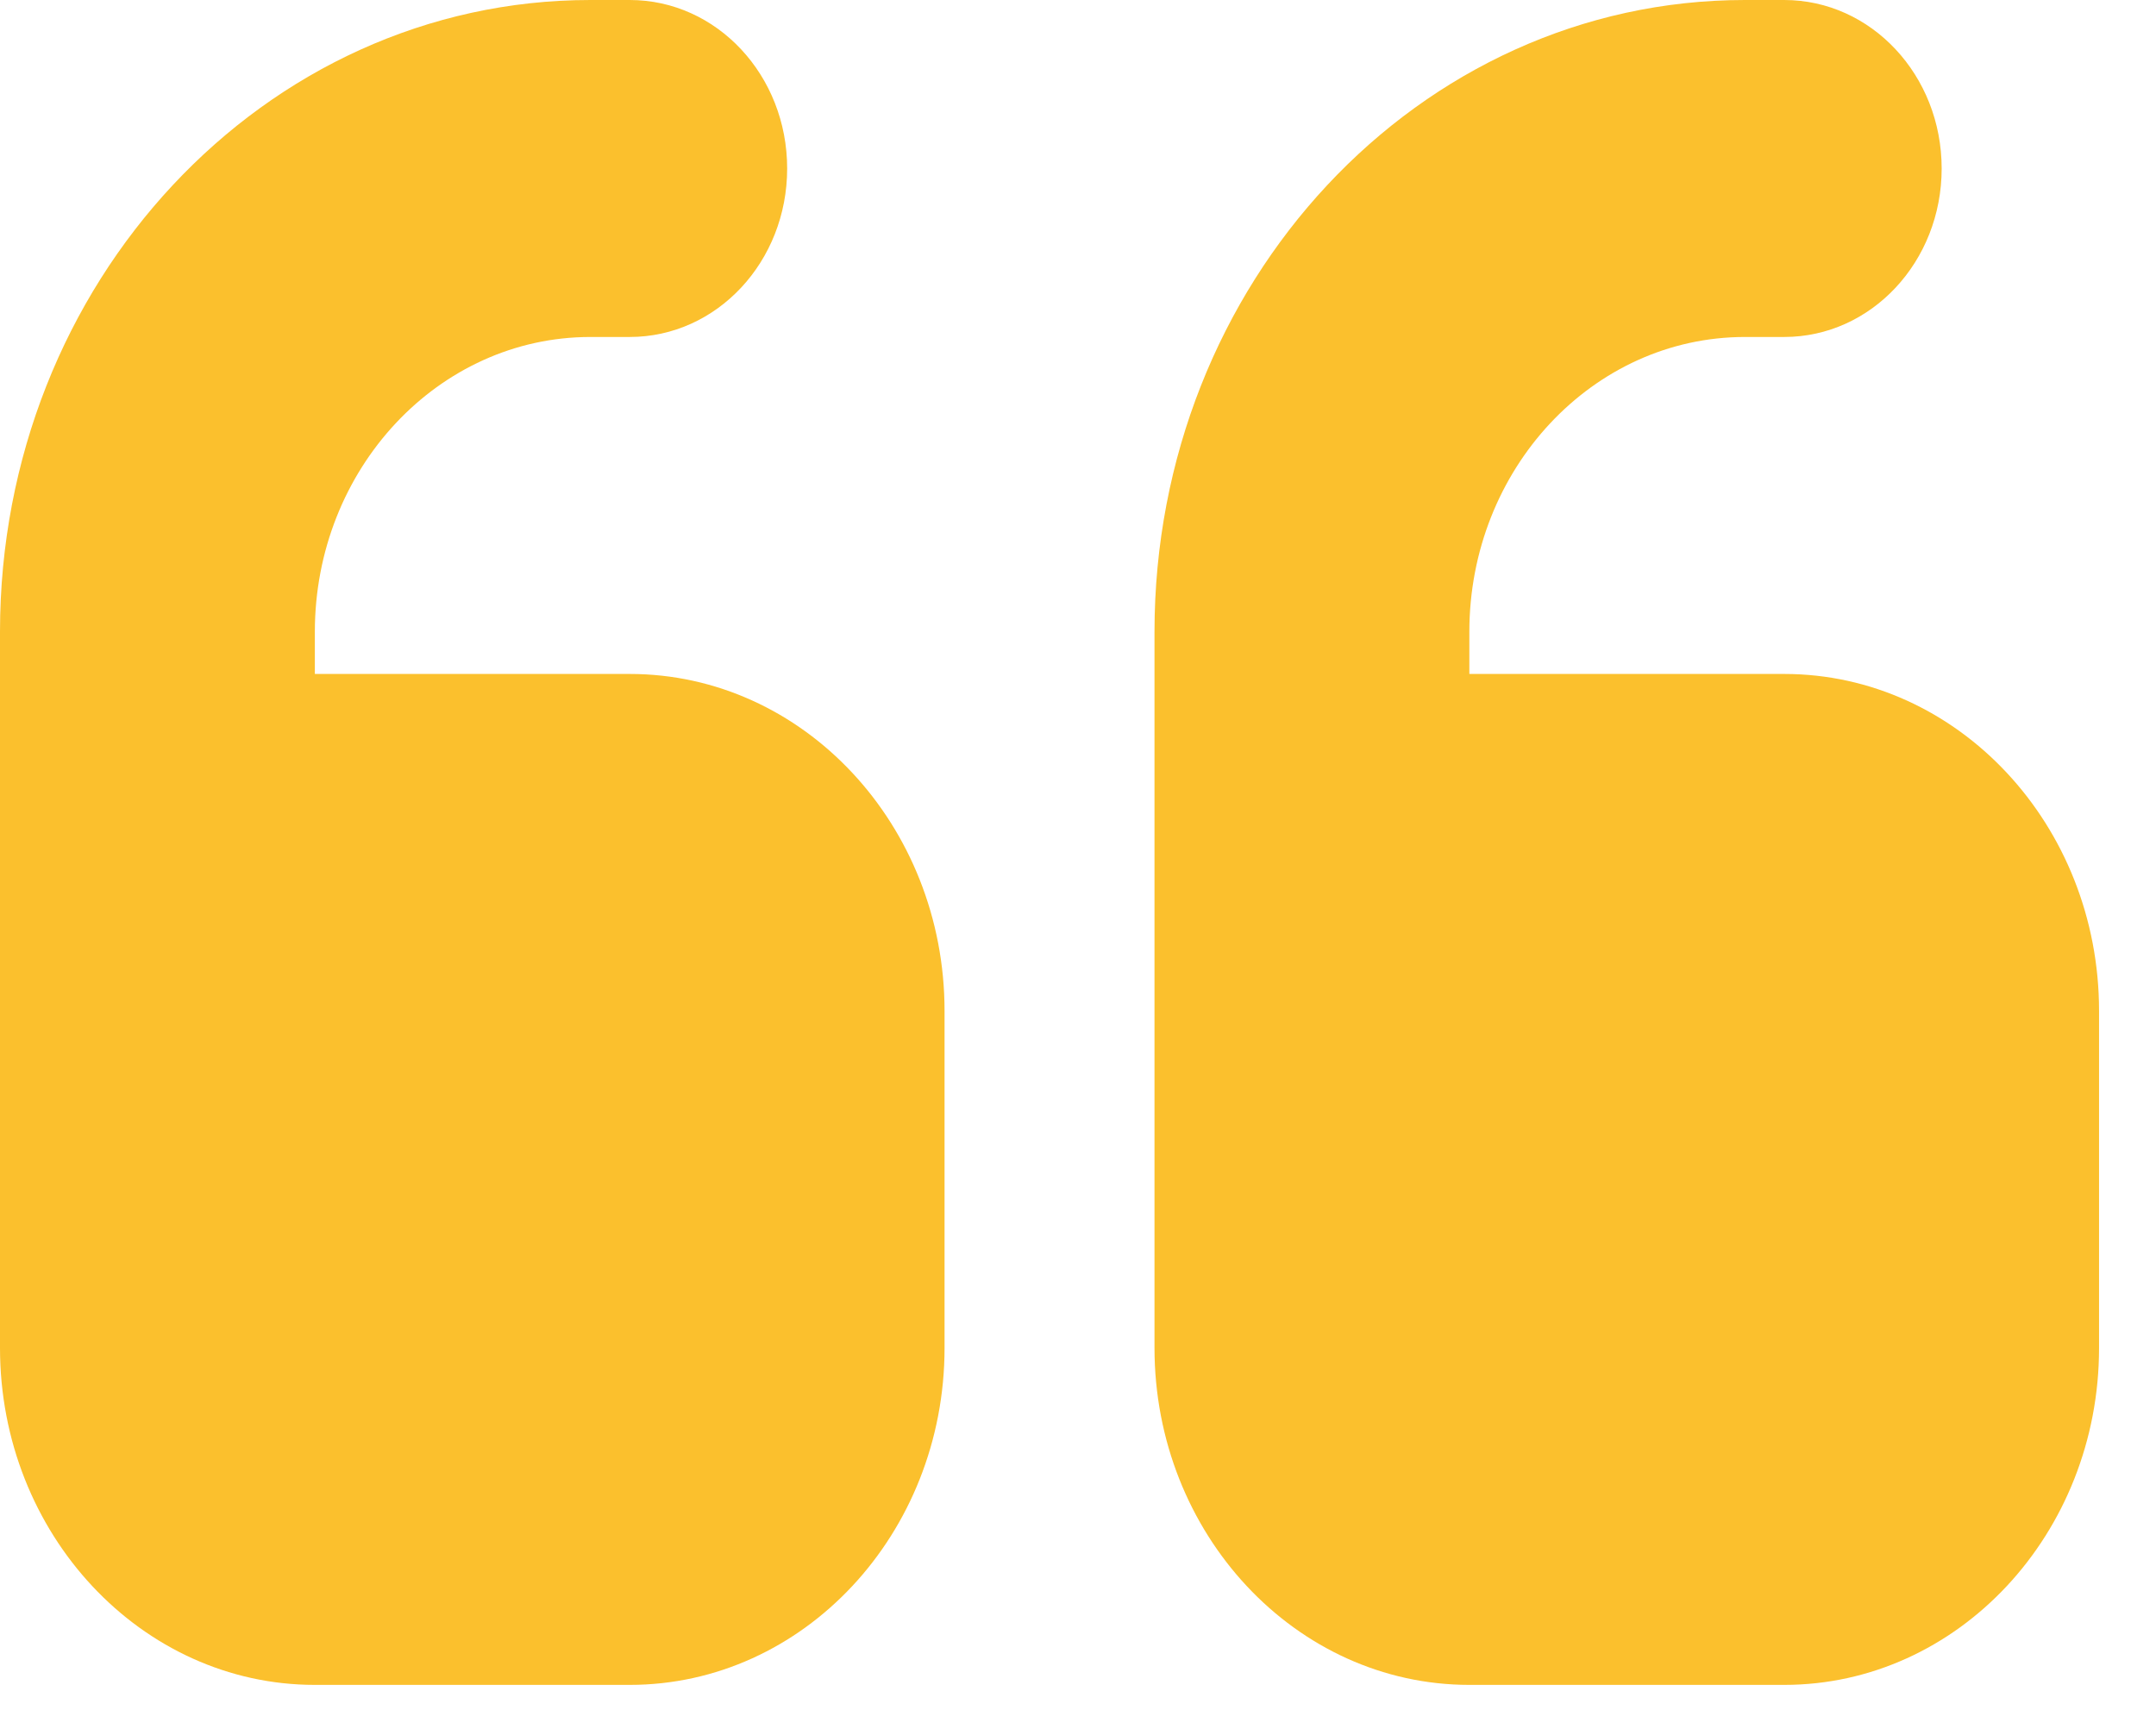
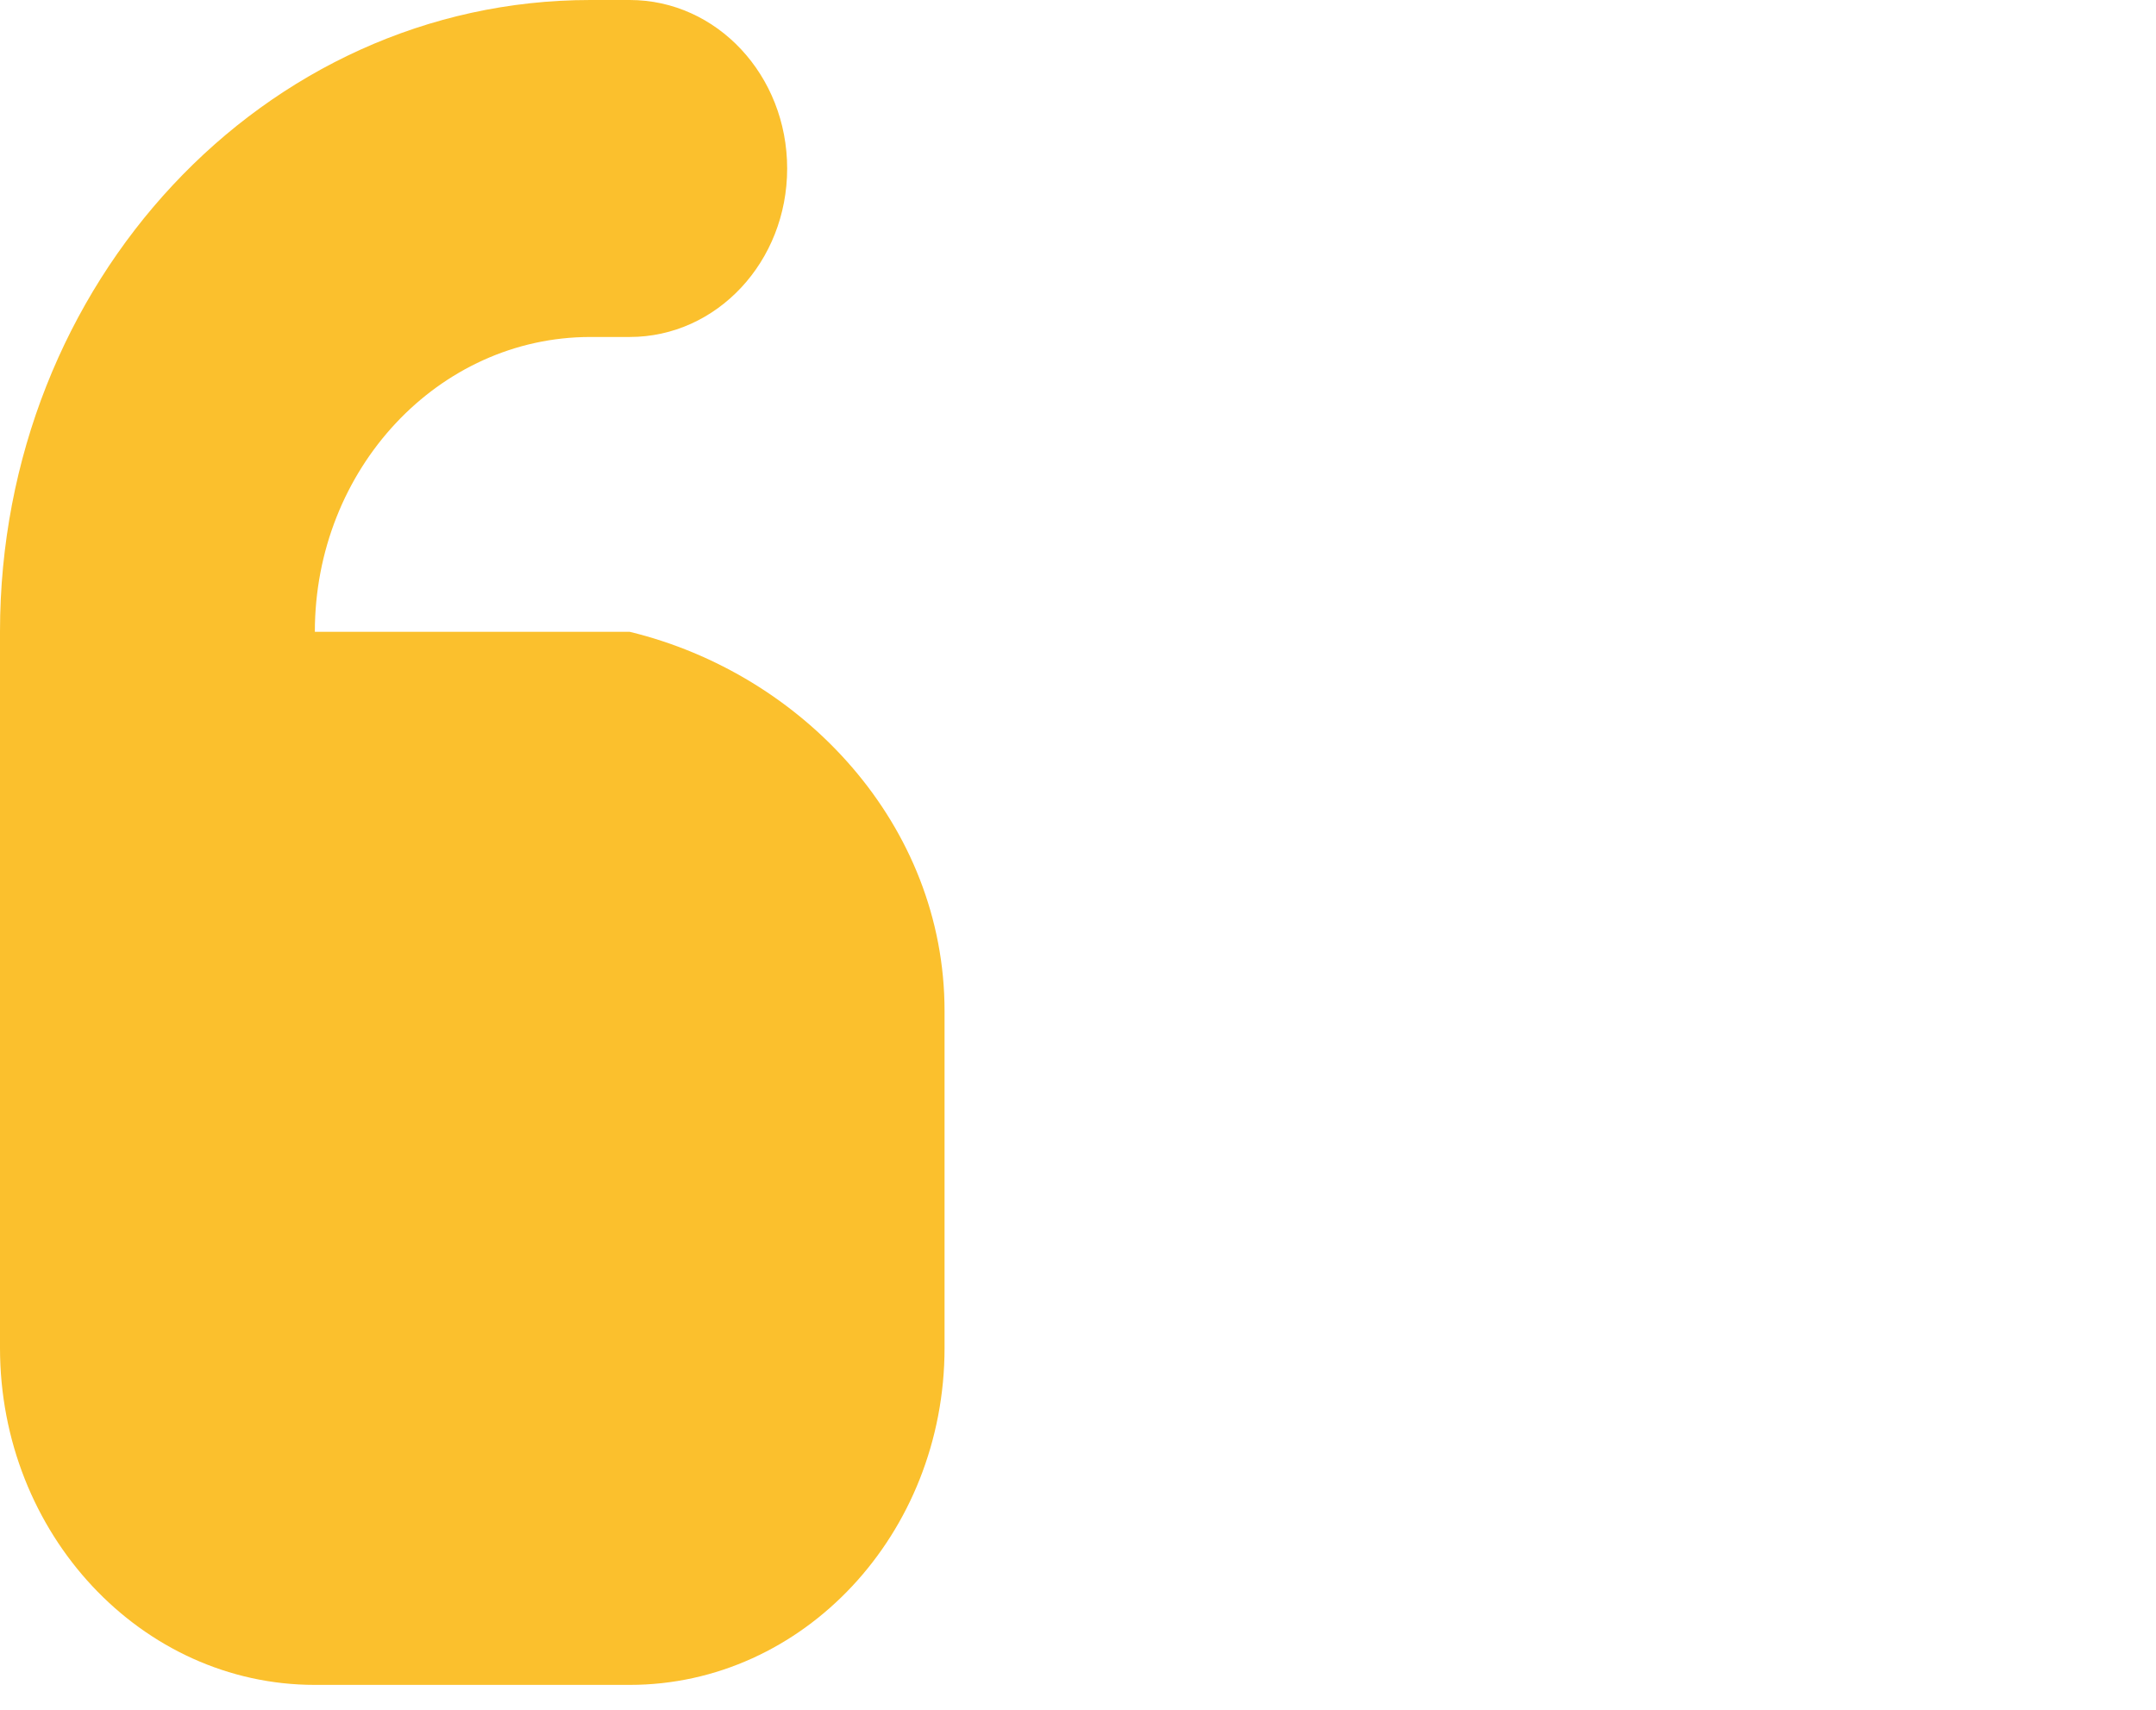
<svg xmlns="http://www.w3.org/2000/svg" width="29" height="23" viewBox="0 0 29 23" fill="none">
-   <path d="M0 8.499C0 3.804 3.554 0 7.941 0H8.47C9.642 0 10.588 1.013 10.588 2.267C10.588 3.52 9.642 4.533 8.47 4.533H7.941C5.896 4.533 4.235 6.311 4.235 8.499V9.066H8.47C10.806 9.066 12.705 11.099 12.705 13.599V18.132C12.705 20.633 10.806 22.665 8.47 22.665H4.235C1.899 22.665 0 20.633 0 18.132V15.866V13.599V8.499Z" fill="#FBC02D" />
-   <path d="M15.529 8.499C15.529 3.804 19.082 0 23.47 0H23.999C25.17 0 26.117 1.013 26.117 2.267C26.117 3.52 25.17 4.533 23.999 4.533H23.47C21.425 4.533 19.764 6.311 19.764 8.499V9.066H23.999C26.335 9.066 28.234 11.099 28.234 13.599V18.132C28.234 20.633 26.335 22.665 23.999 22.665H19.764C17.428 22.665 15.529 20.633 15.529 18.132V15.866V13.599V8.499Z" fill="#FBC02D" />
+   <path d="M0 8.499C0 3.804 3.554 0 7.941 0H8.47C9.642 0 10.588 1.013 10.588 2.267C10.588 3.52 9.642 4.533 8.47 4.533H7.941C5.896 4.533 4.235 6.311 4.235 8.499H8.47C10.806 9.066 12.705 11.099 12.705 13.599V18.132C12.705 20.633 10.806 22.665 8.47 22.665H4.235C1.899 22.665 0 20.633 0 18.132V15.866V13.599V8.499Z" fill="#FBC02D" />
</svg>